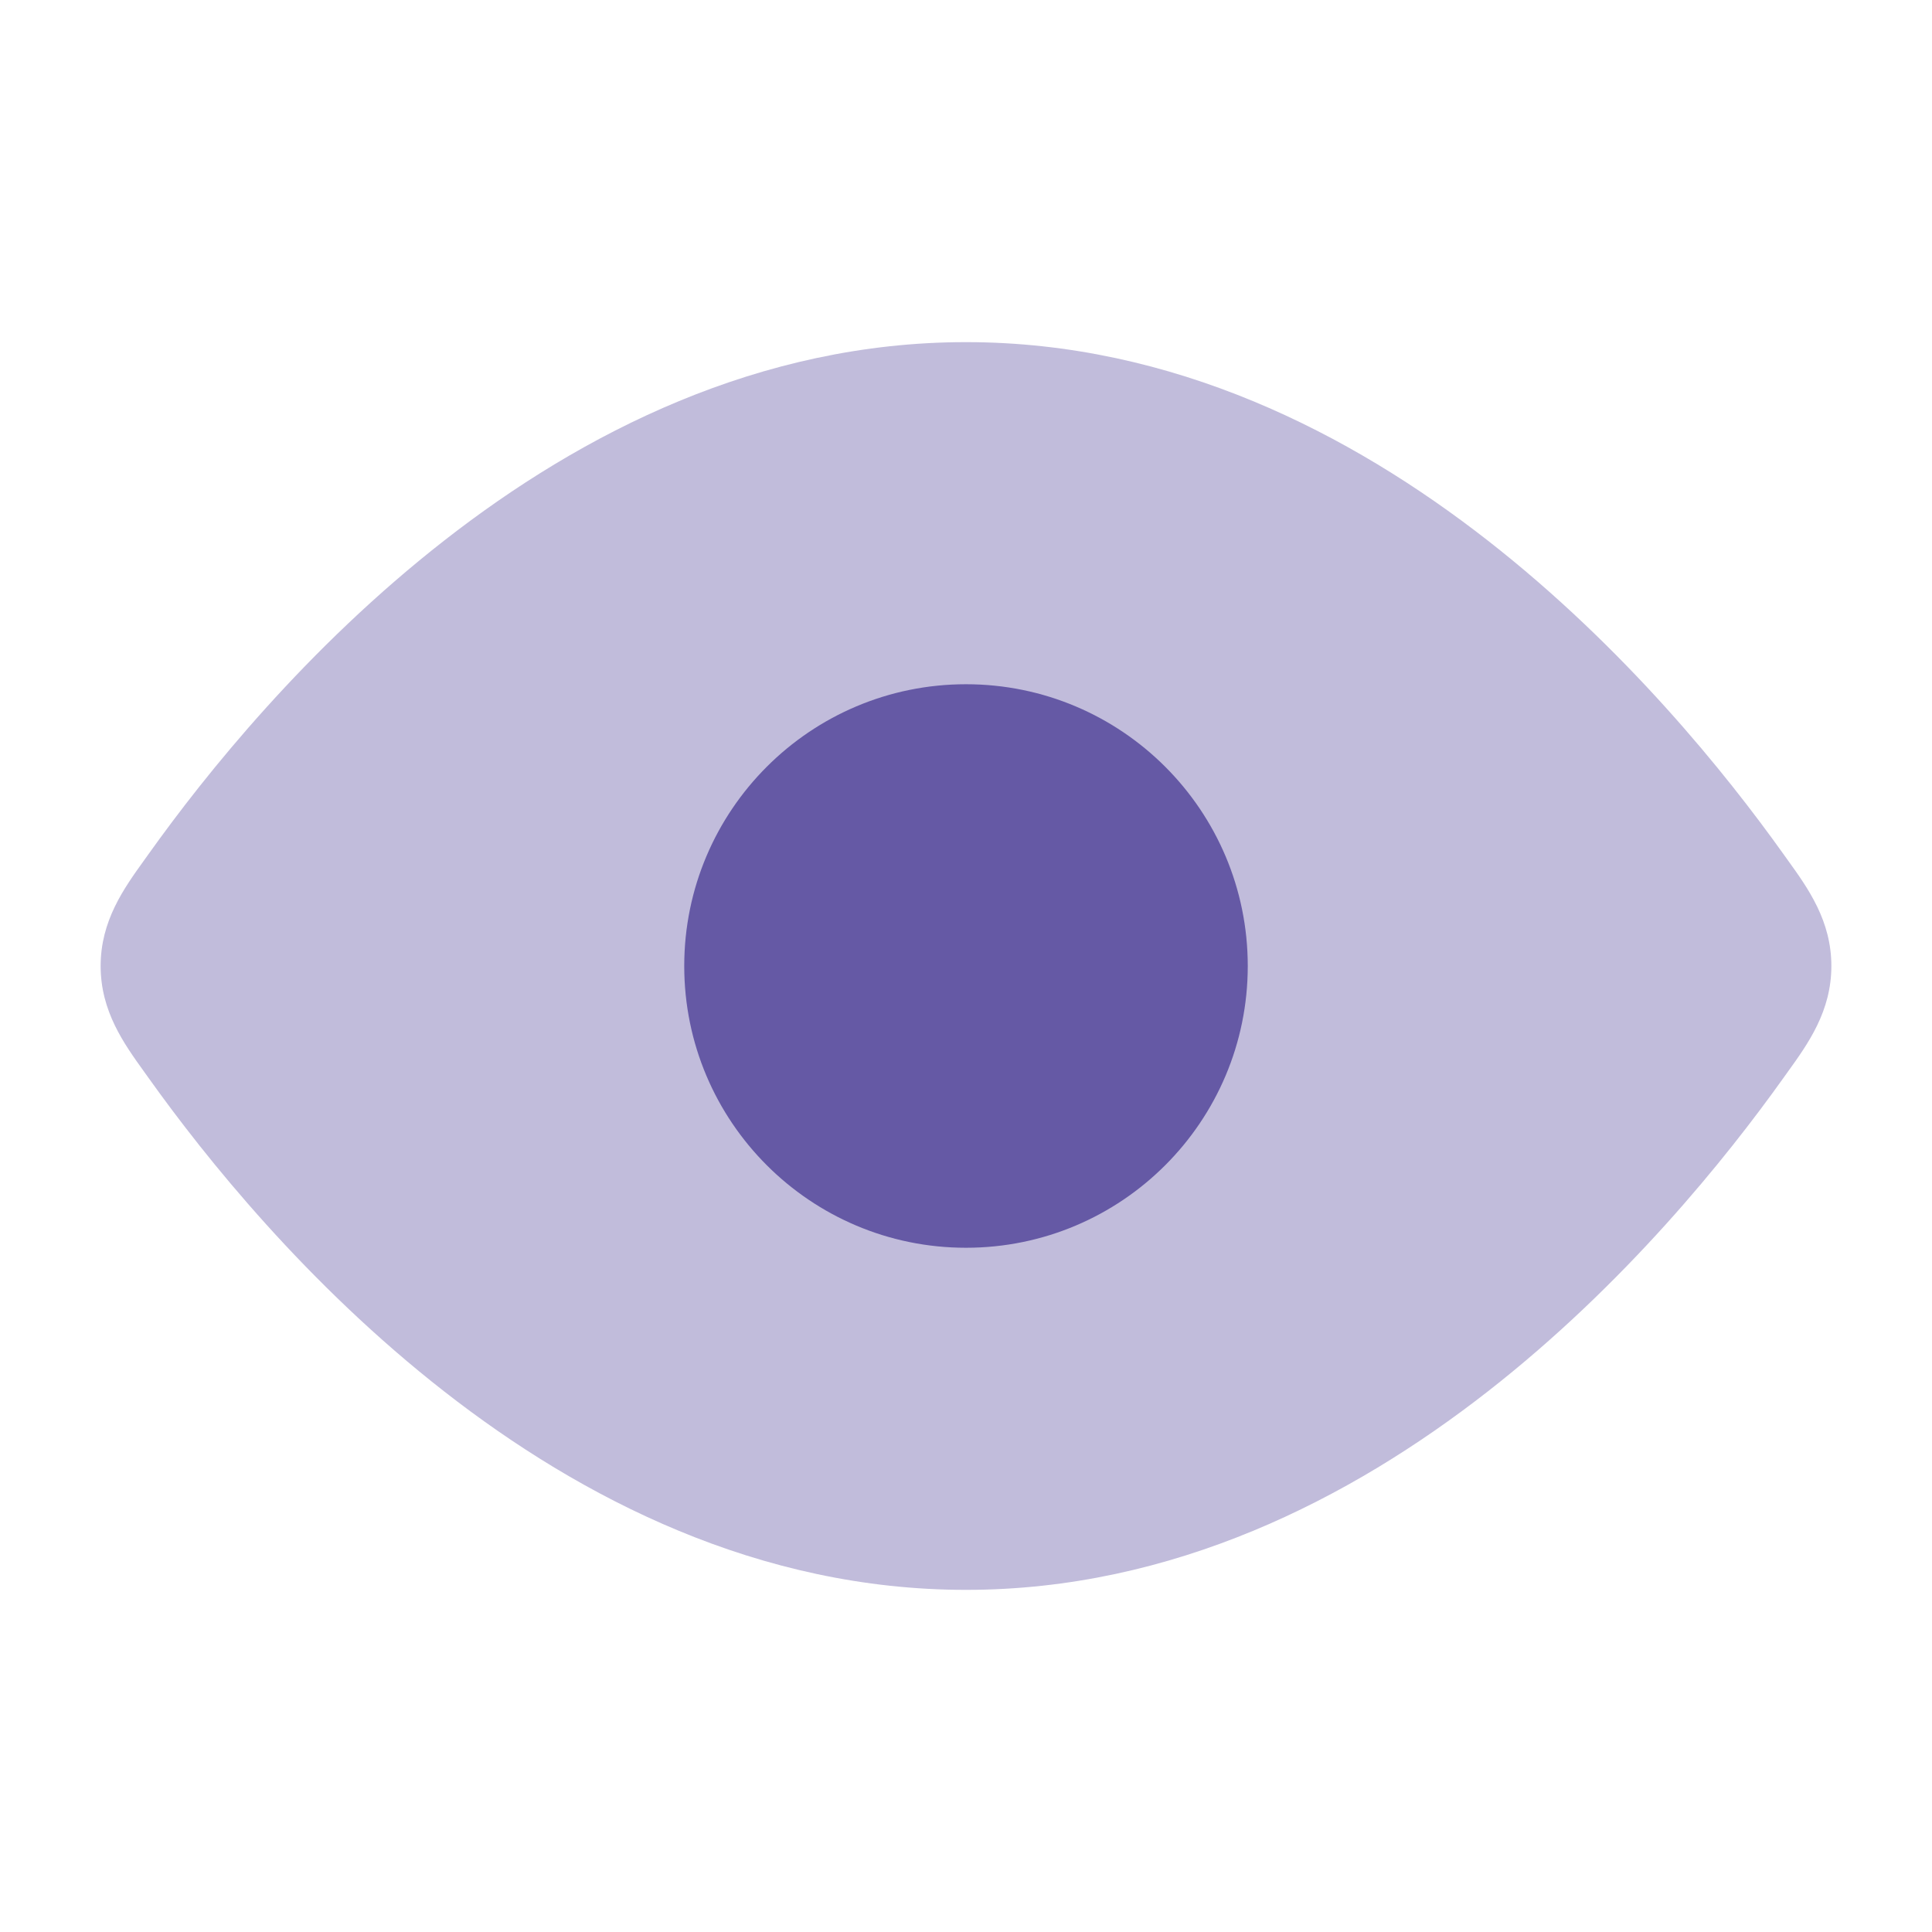
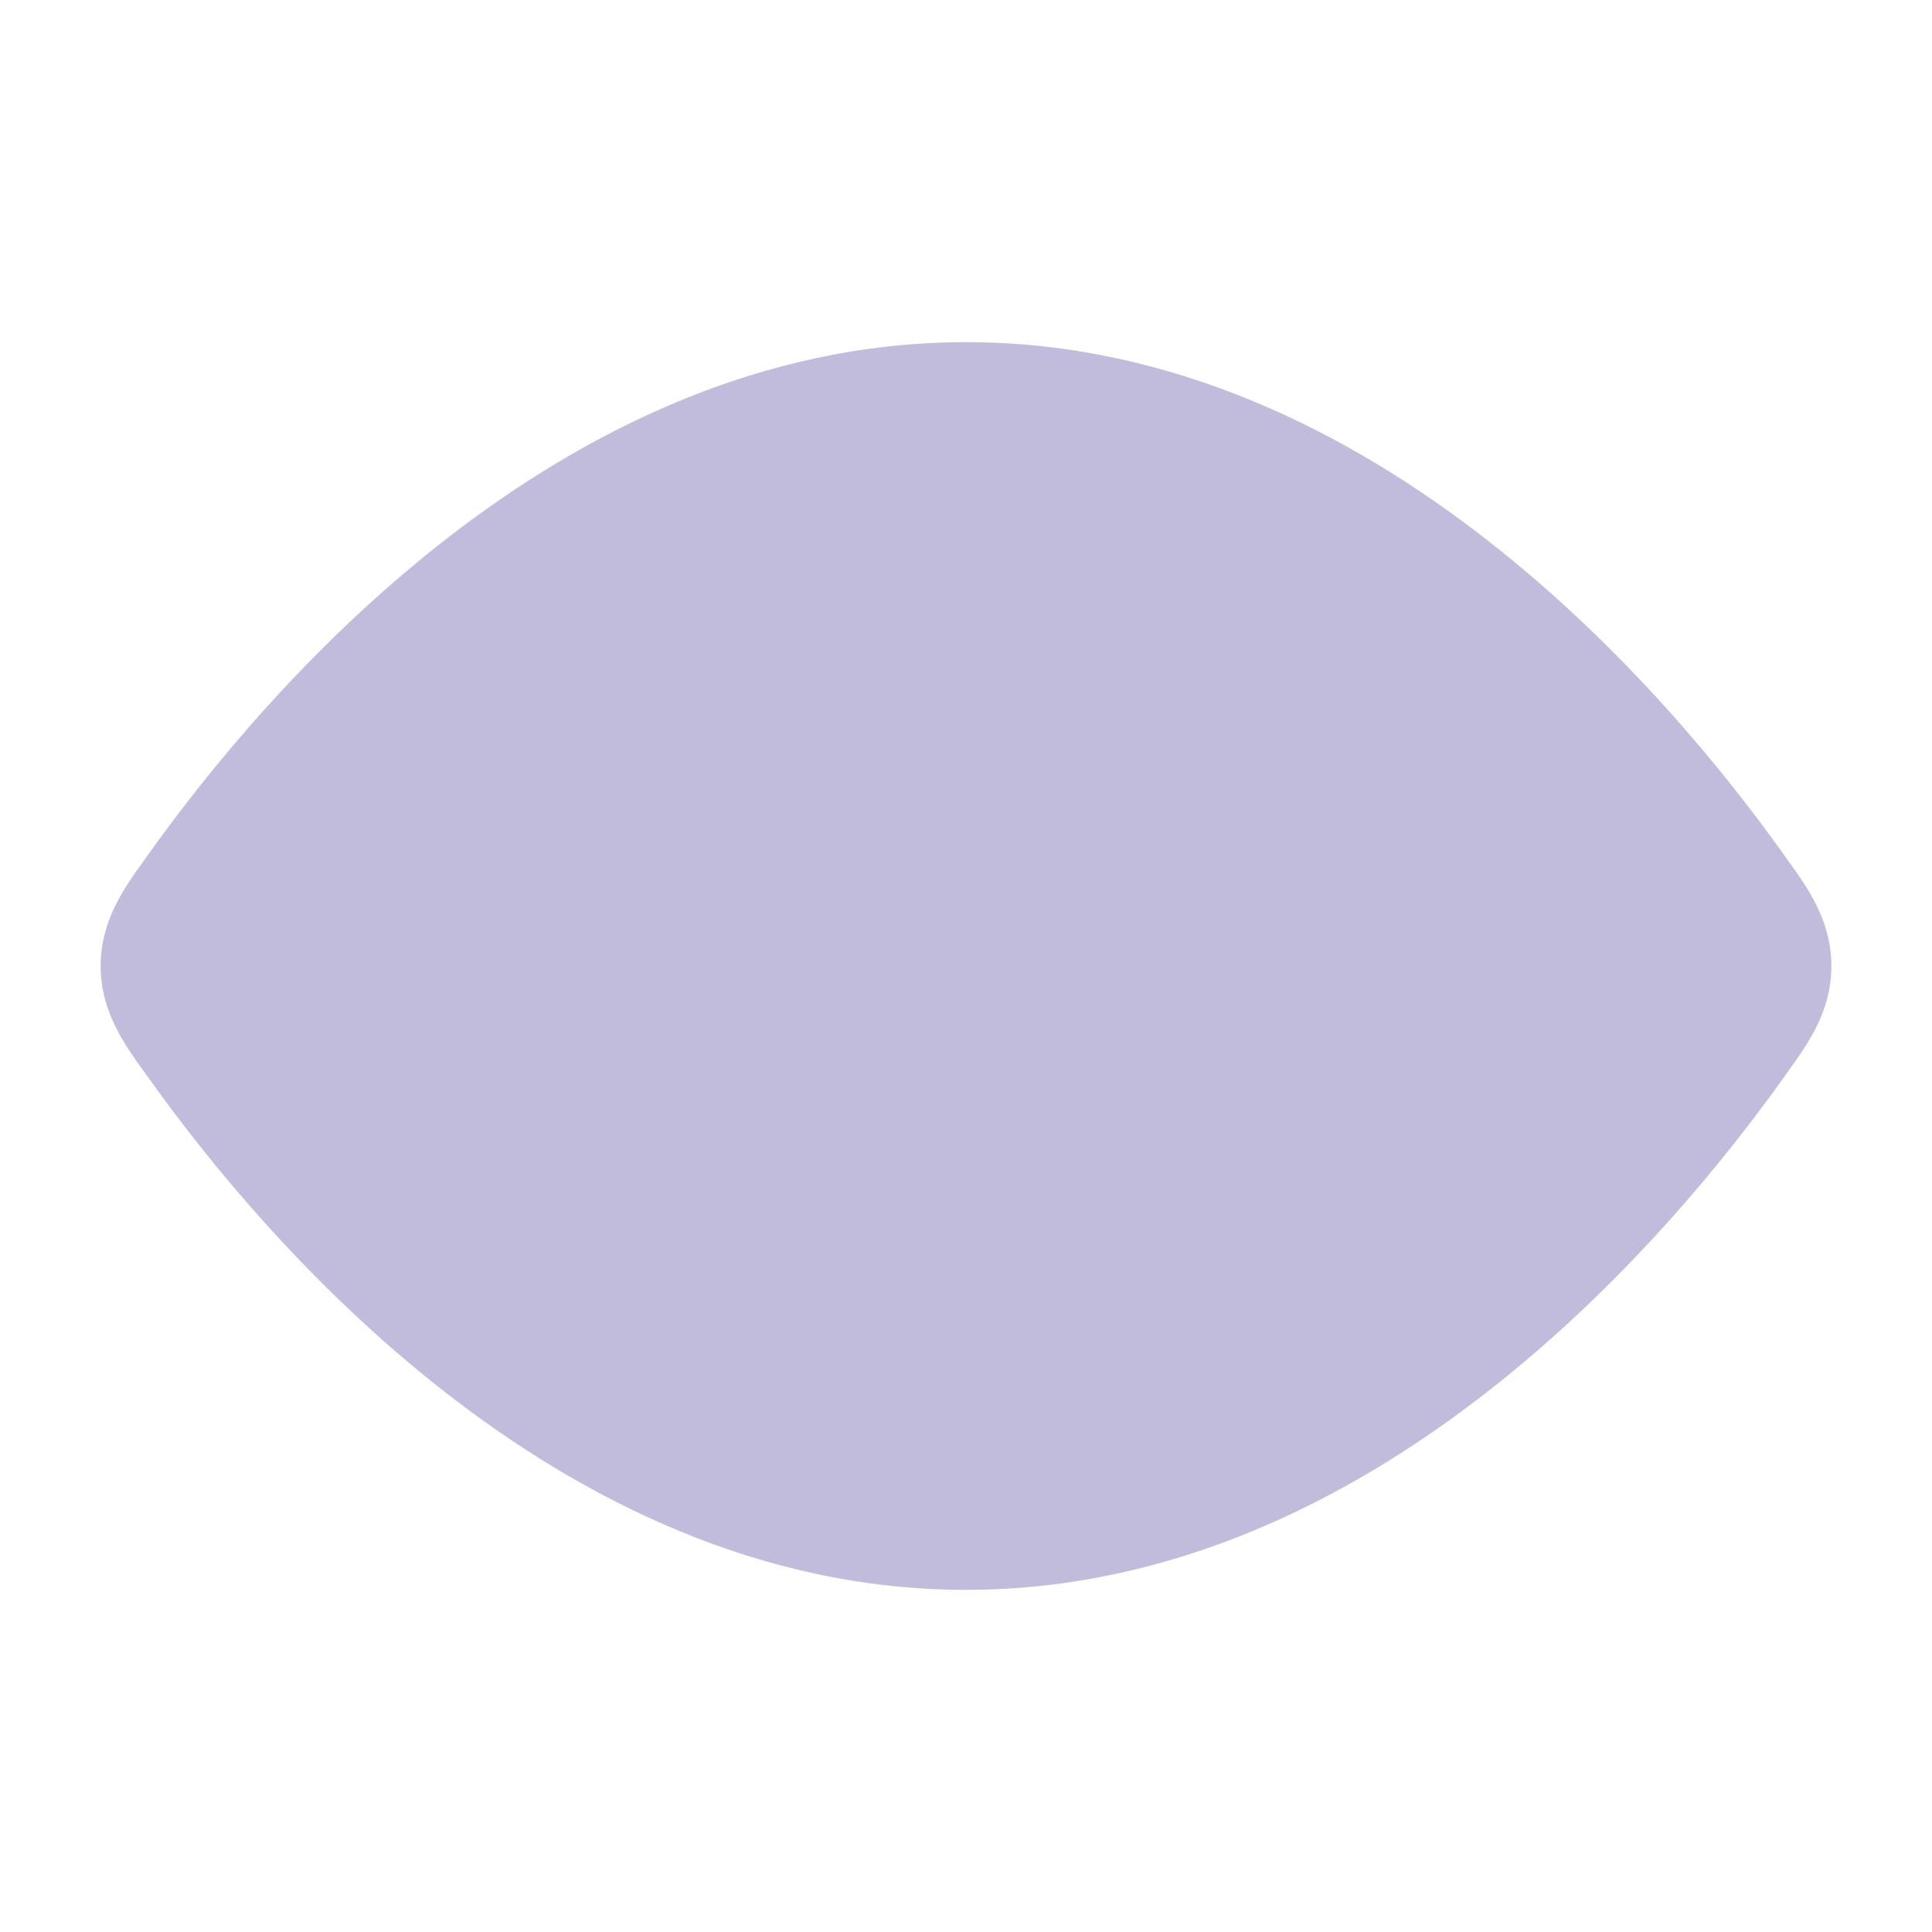
<svg xmlns="http://www.w3.org/2000/svg" width="56" height="56" viewBox="0 0 56 56" fill="none">
  <path opacity="0.4" d="M28 9.917C22.002 9.917 16.86 12.557 12.881 15.664C8.897 18.773 5.953 22.446 4.306 24.756L4.182 24.929C3.591 25.75 2.917 26.688 2.917 28C2.917 29.312 3.591 30.25 4.182 31.071L4.306 31.244C5.953 33.554 8.897 37.227 12.881 40.336C16.86 43.443 22.002 46.083 28 46.083C33.998 46.083 39.139 43.443 43.119 40.336C47.103 37.227 50.047 33.554 51.694 31.244L51.818 31.071C52.409 30.25 53.083 29.312 53.083 28C53.083 26.688 52.409 25.75 51.818 24.929L51.694 24.756C50.047 22.446 47.103 18.773 43.119 15.664C39.139 12.557 33.998 9.917 28 9.917Z" fill="#6559A5" />
-   <path fill-rule="evenodd" clip-rule="evenodd" d="M28 36.167C23.49 36.167 19.833 32.51 19.833 28C19.833 23.49 23.49 19.833 28 19.833C32.51 19.833 36.167 23.49 36.167 28C36.167 32.51 32.51 36.167 28 36.167Z" fill="#6559A5" />
</svg>